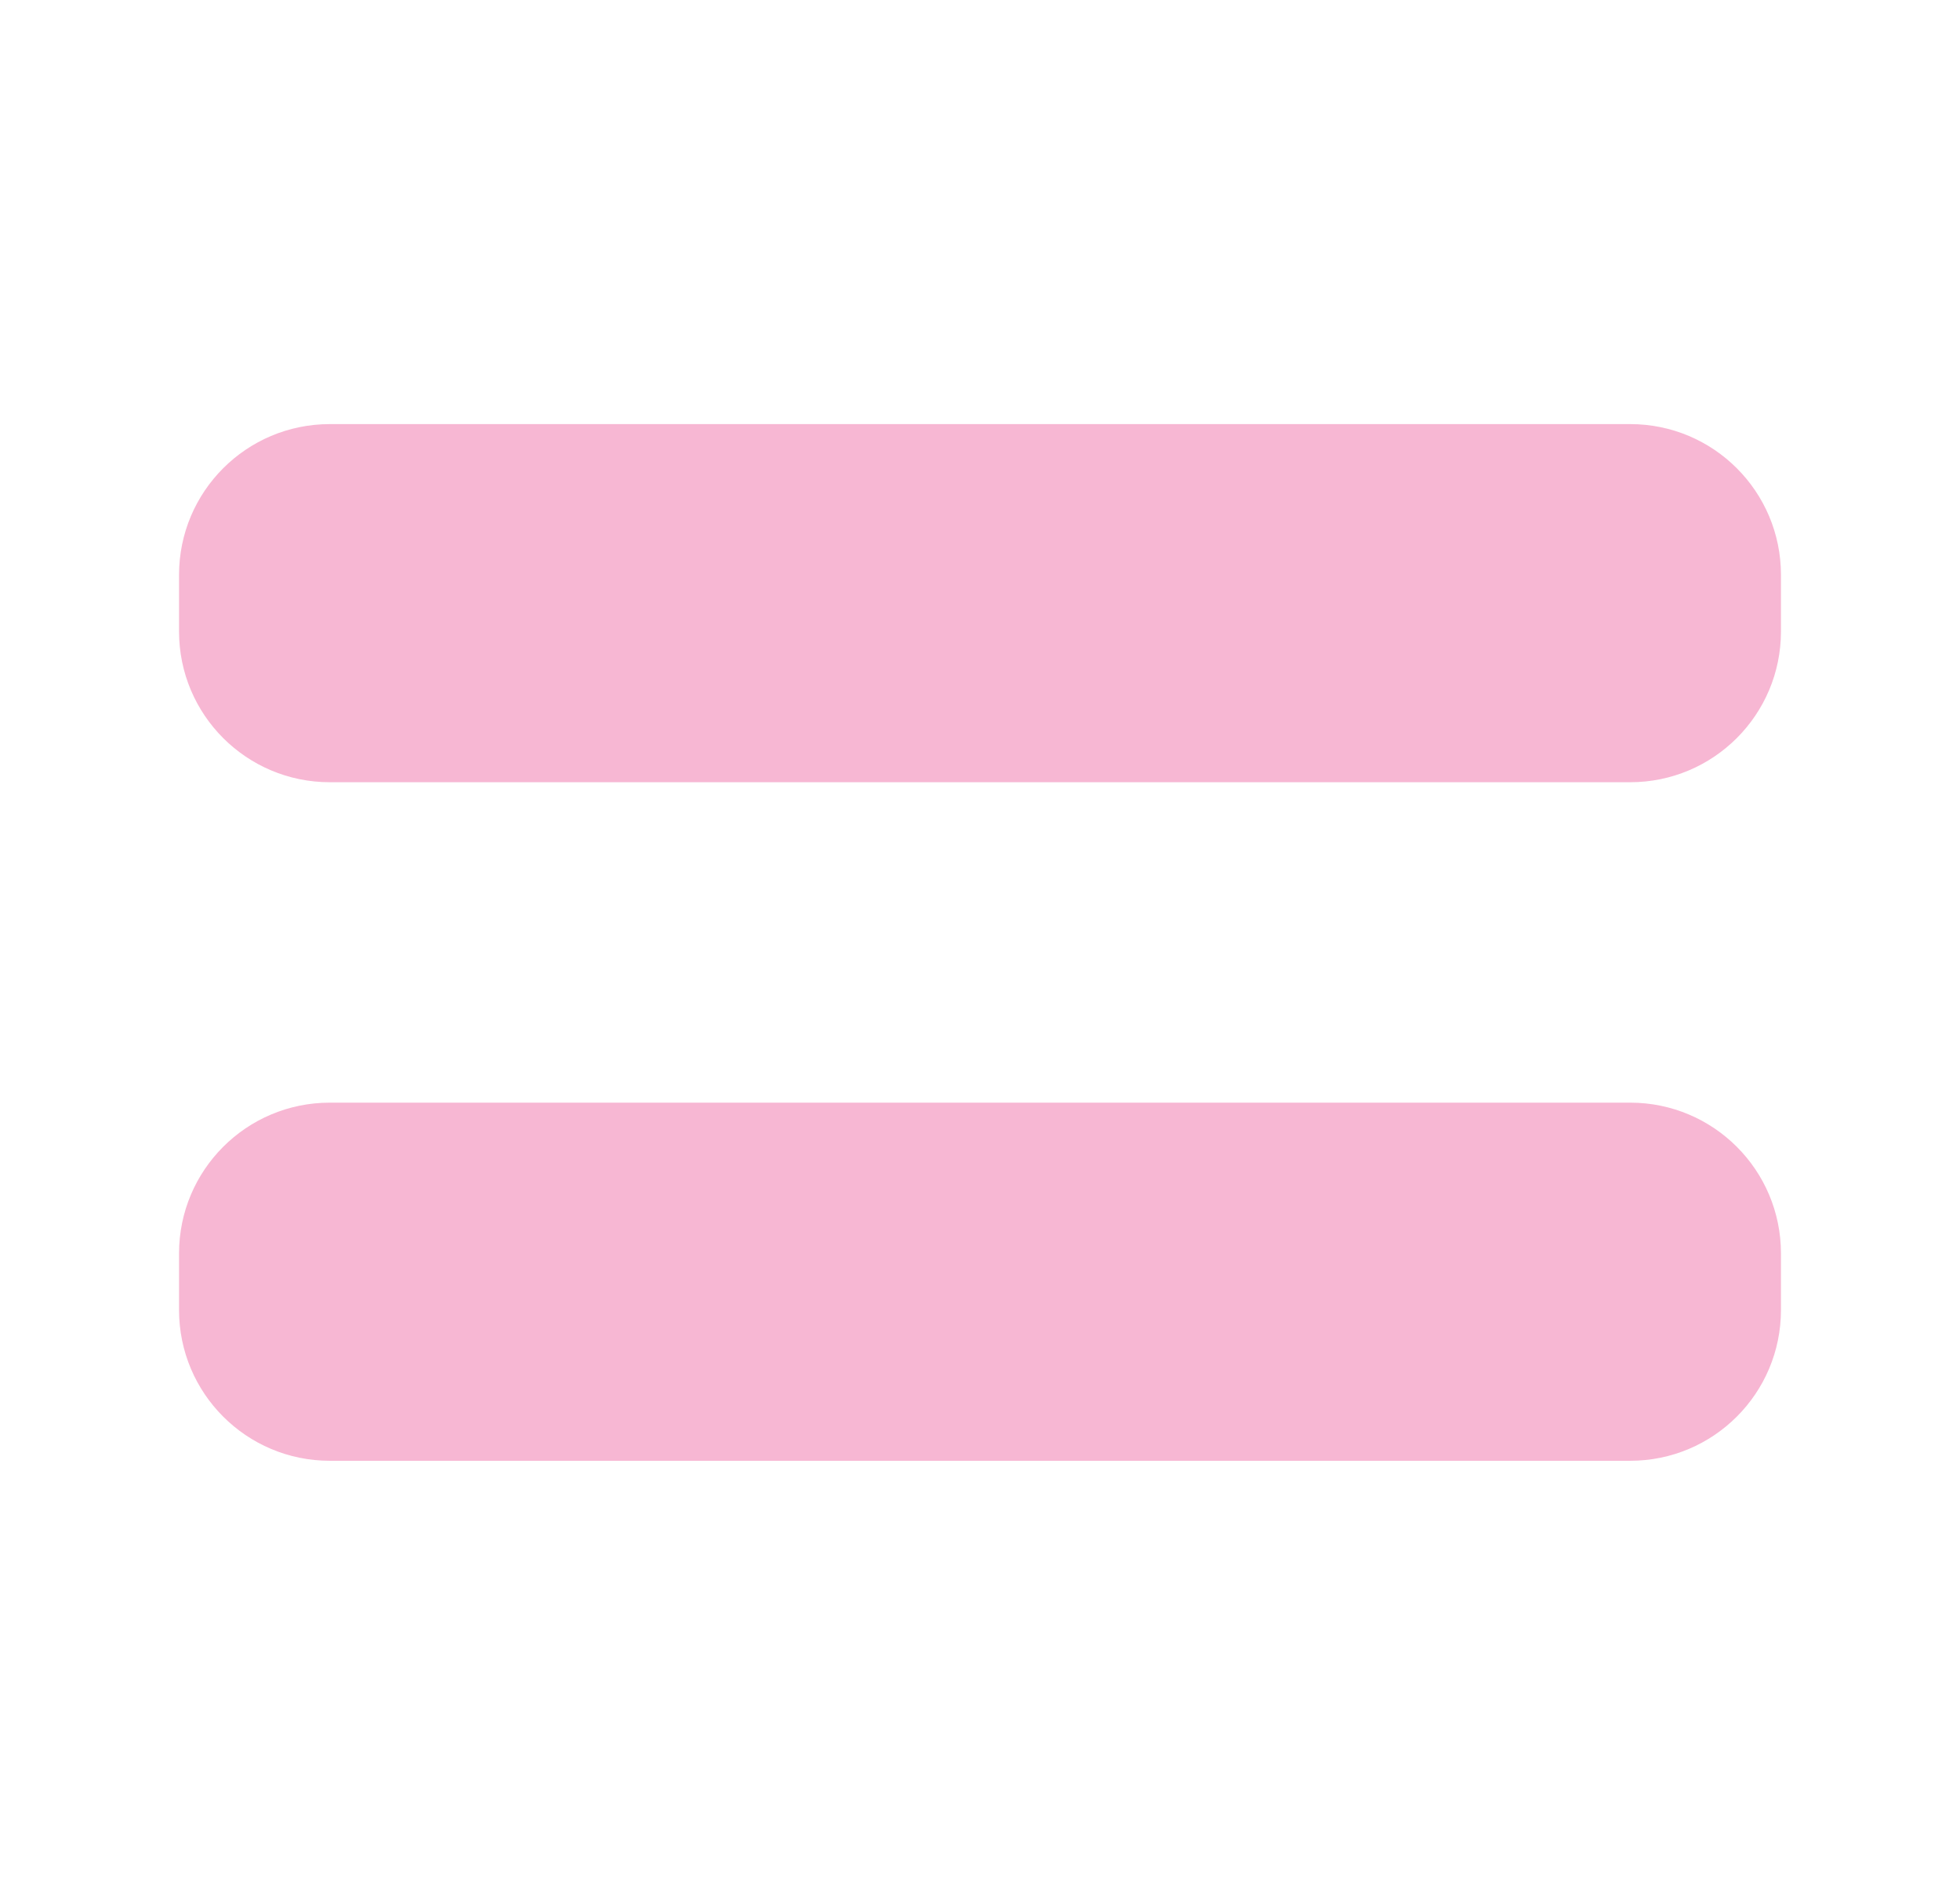
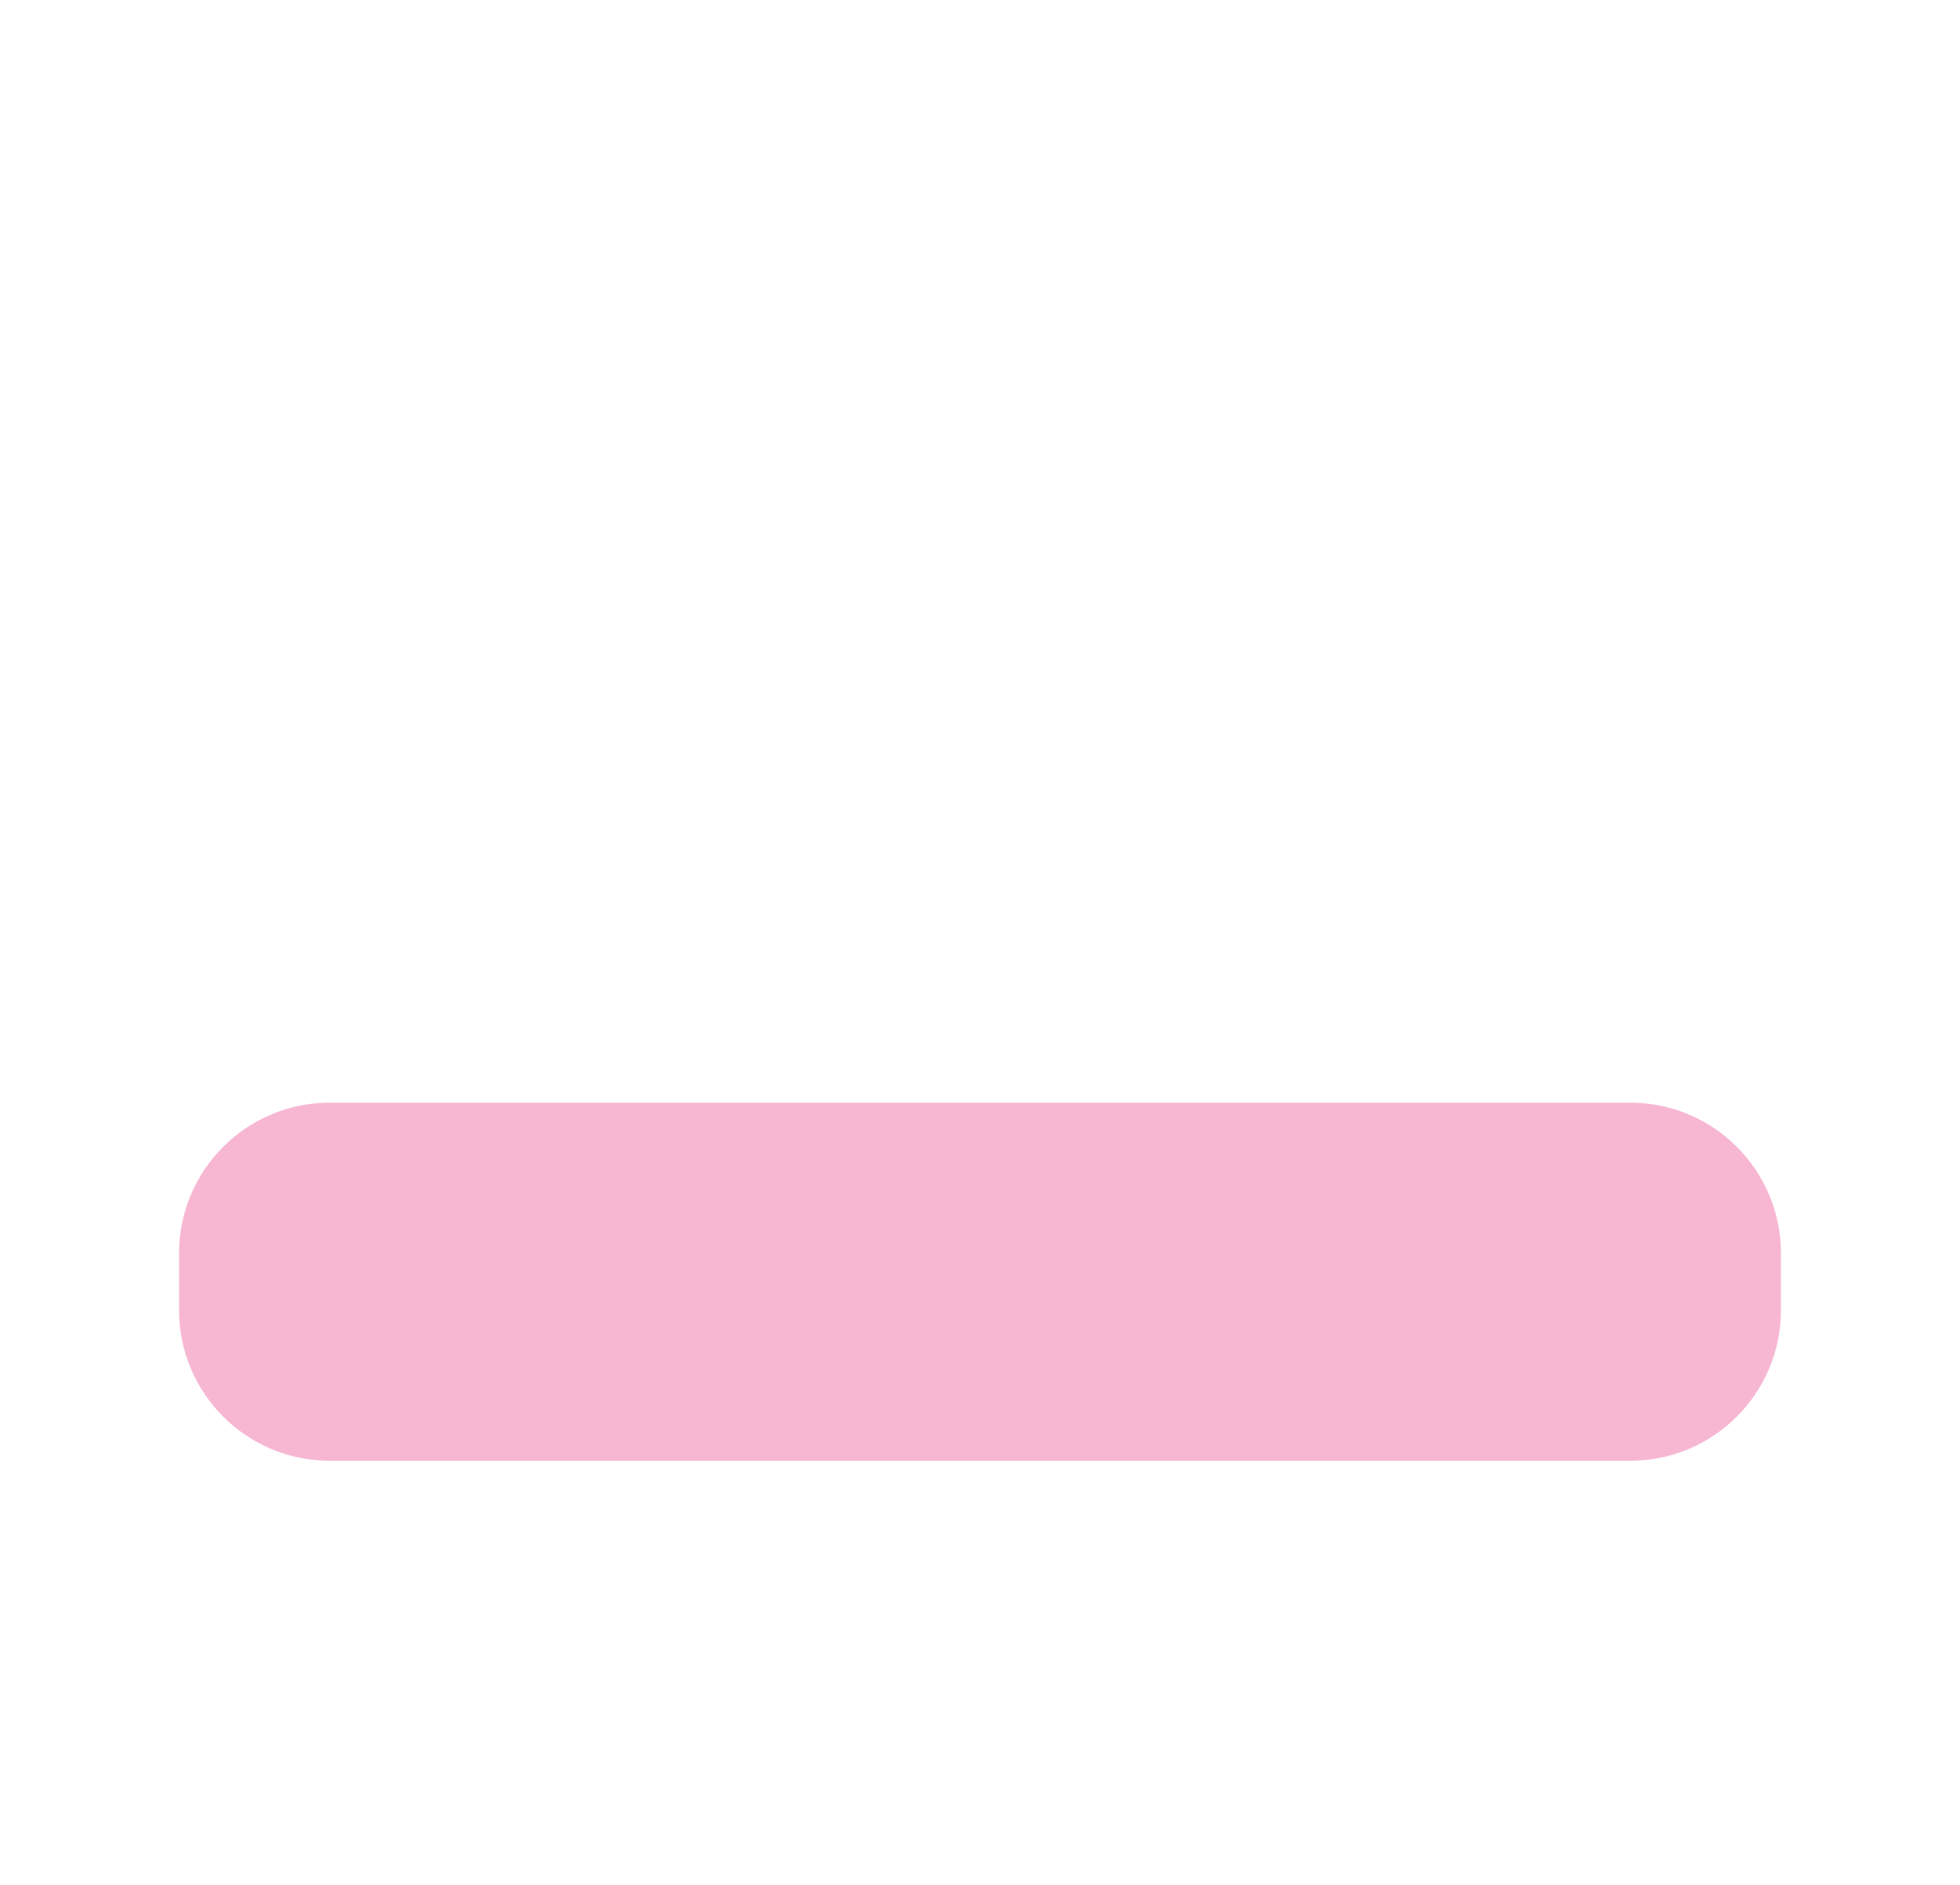
<svg xmlns="http://www.w3.org/2000/svg" width="26" height="25" viewBox="0 0 26 25" fill="none">
-   <path d="M21.625 5.625H4.375C3.27 5.625 2.375 6.52 2.375 7.625V8.375C2.375 9.48 3.27 10.375 4.375 10.375H21.625C22.73 10.375 23.625 9.48 23.625 8.375V7.625C23.625 6.52 22.73 5.625 21.625 5.625Z" fill="#F7B7D3" />
  <path d="M21.625 14.625H4.375C3.27 14.625 2.375 15.52 2.375 16.625V17.375C2.375 18.48 3.27 19.375 4.375 19.375H21.625C22.73 19.375 23.625 18.48 23.625 17.375V16.625C23.625 15.52 22.73 14.625 21.625 14.625Z" fill="#F7B7D3" />
</svg>